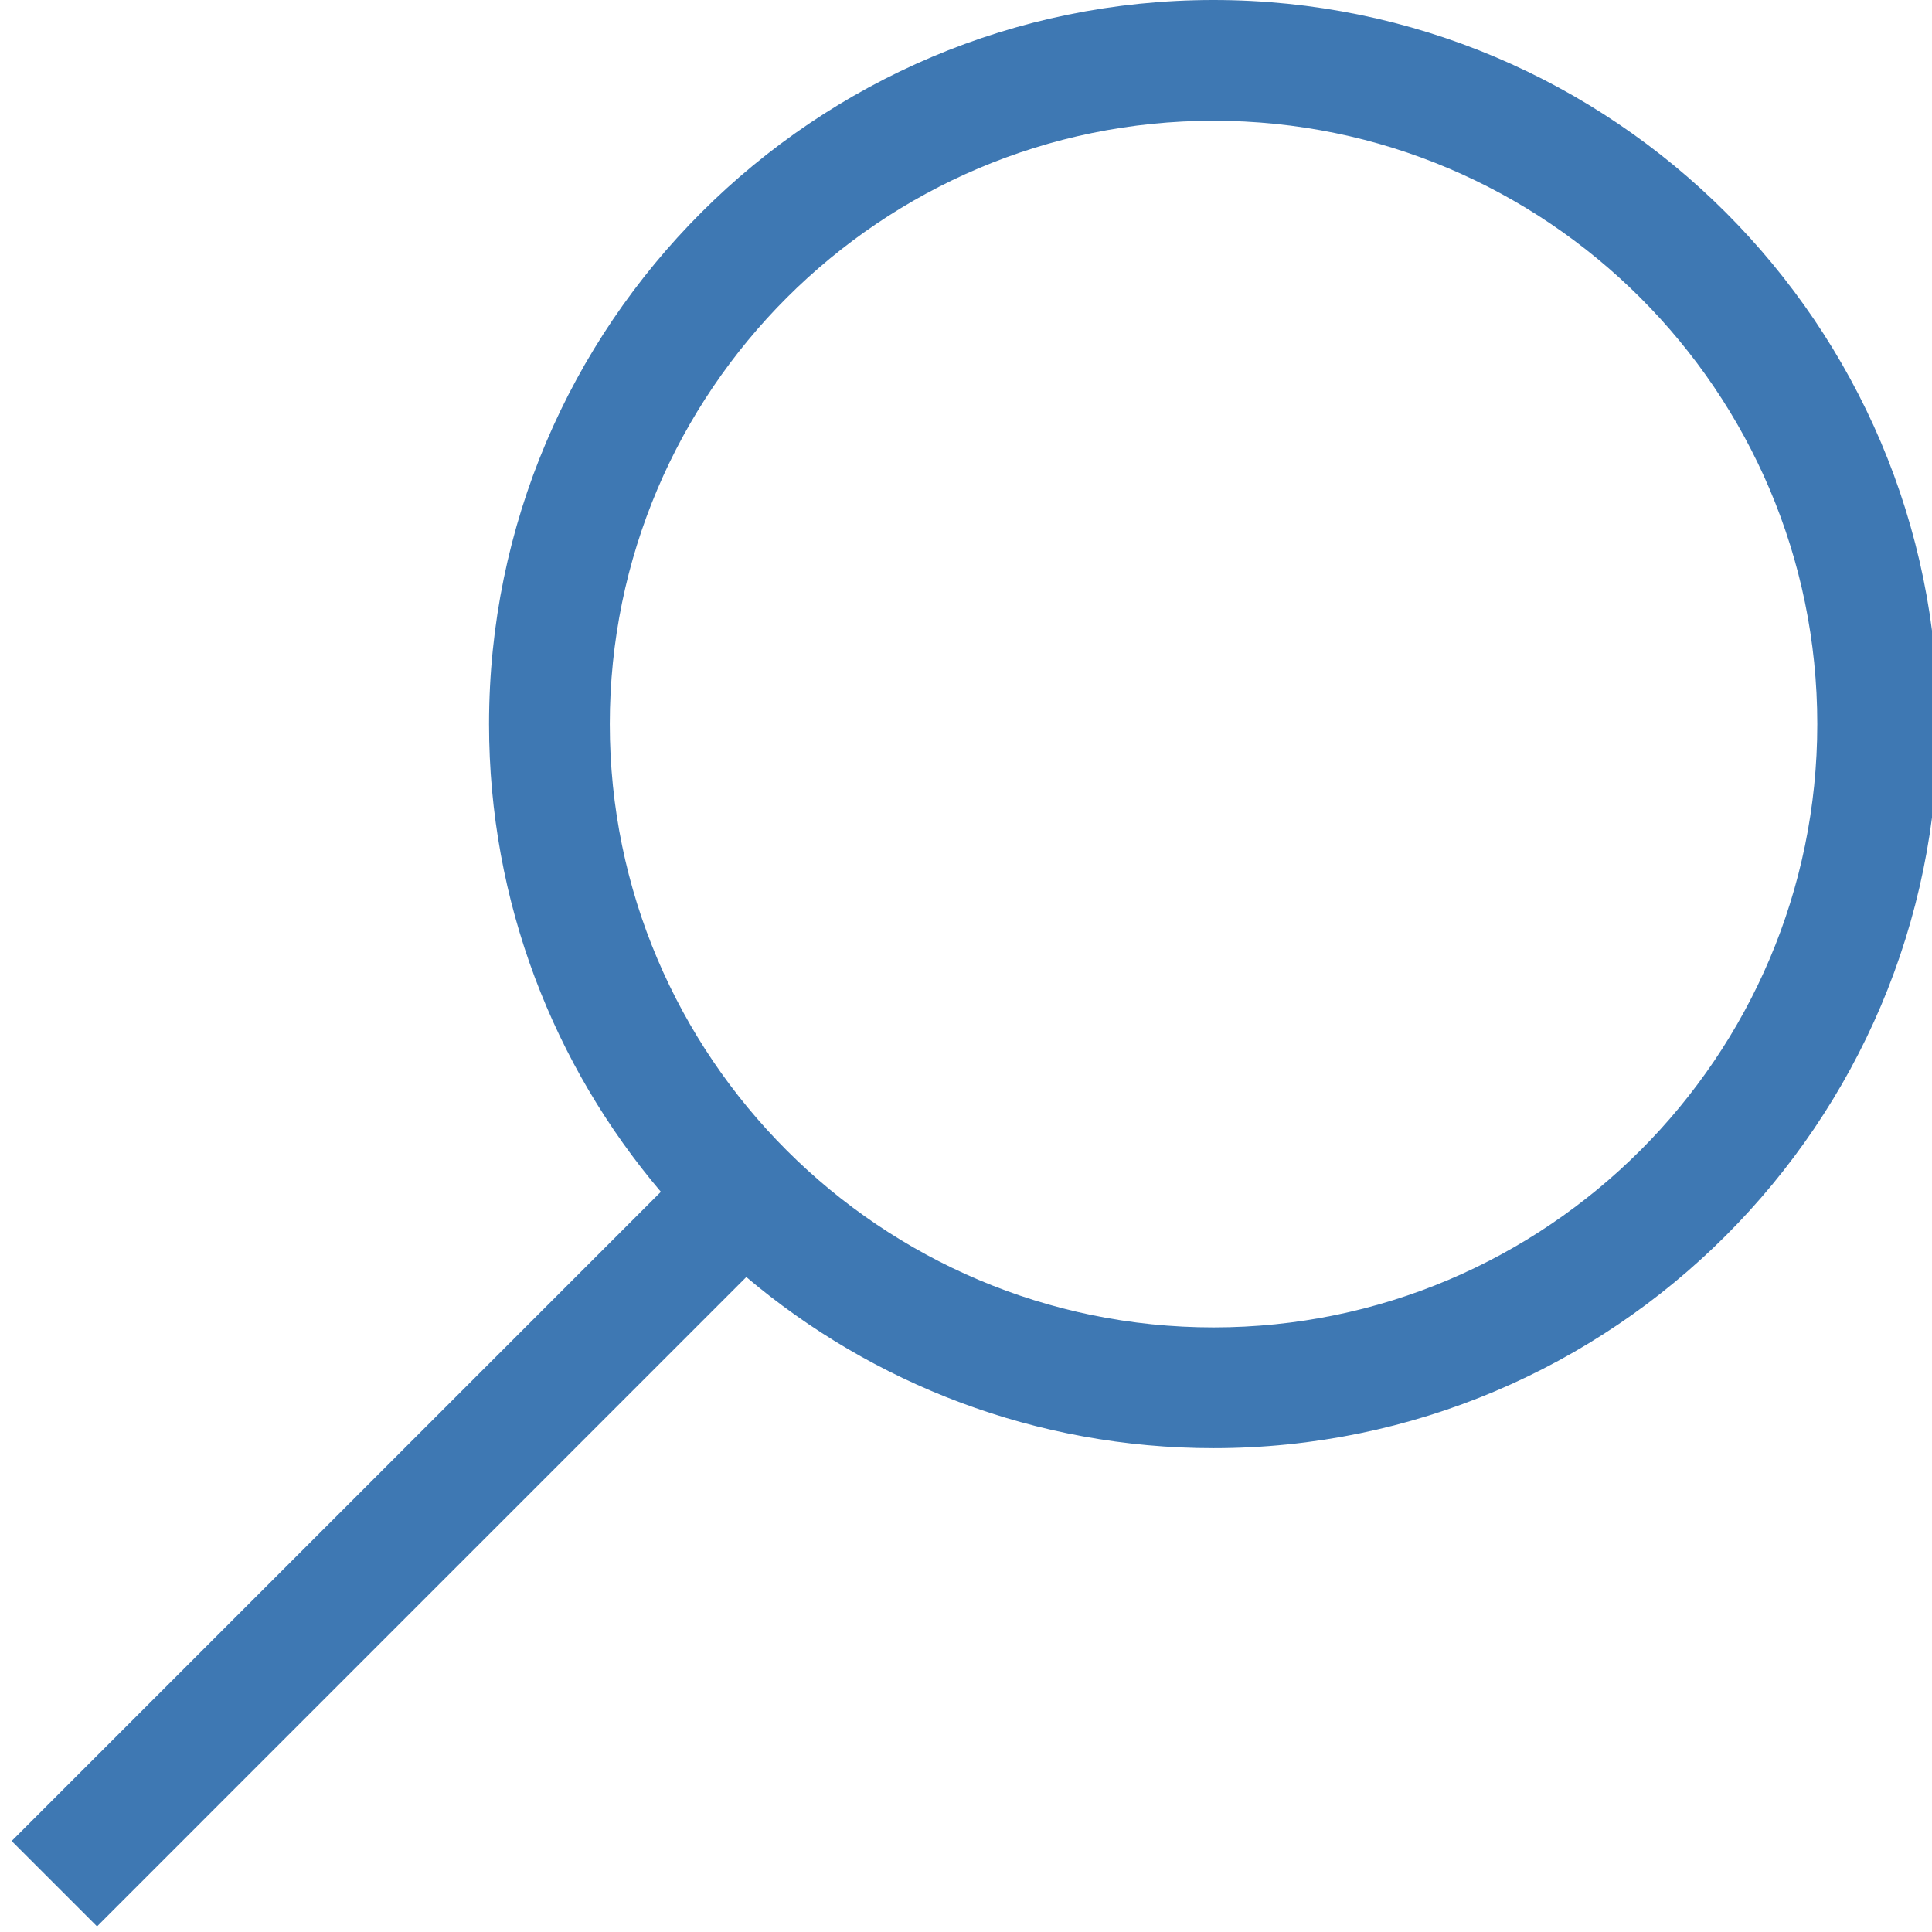
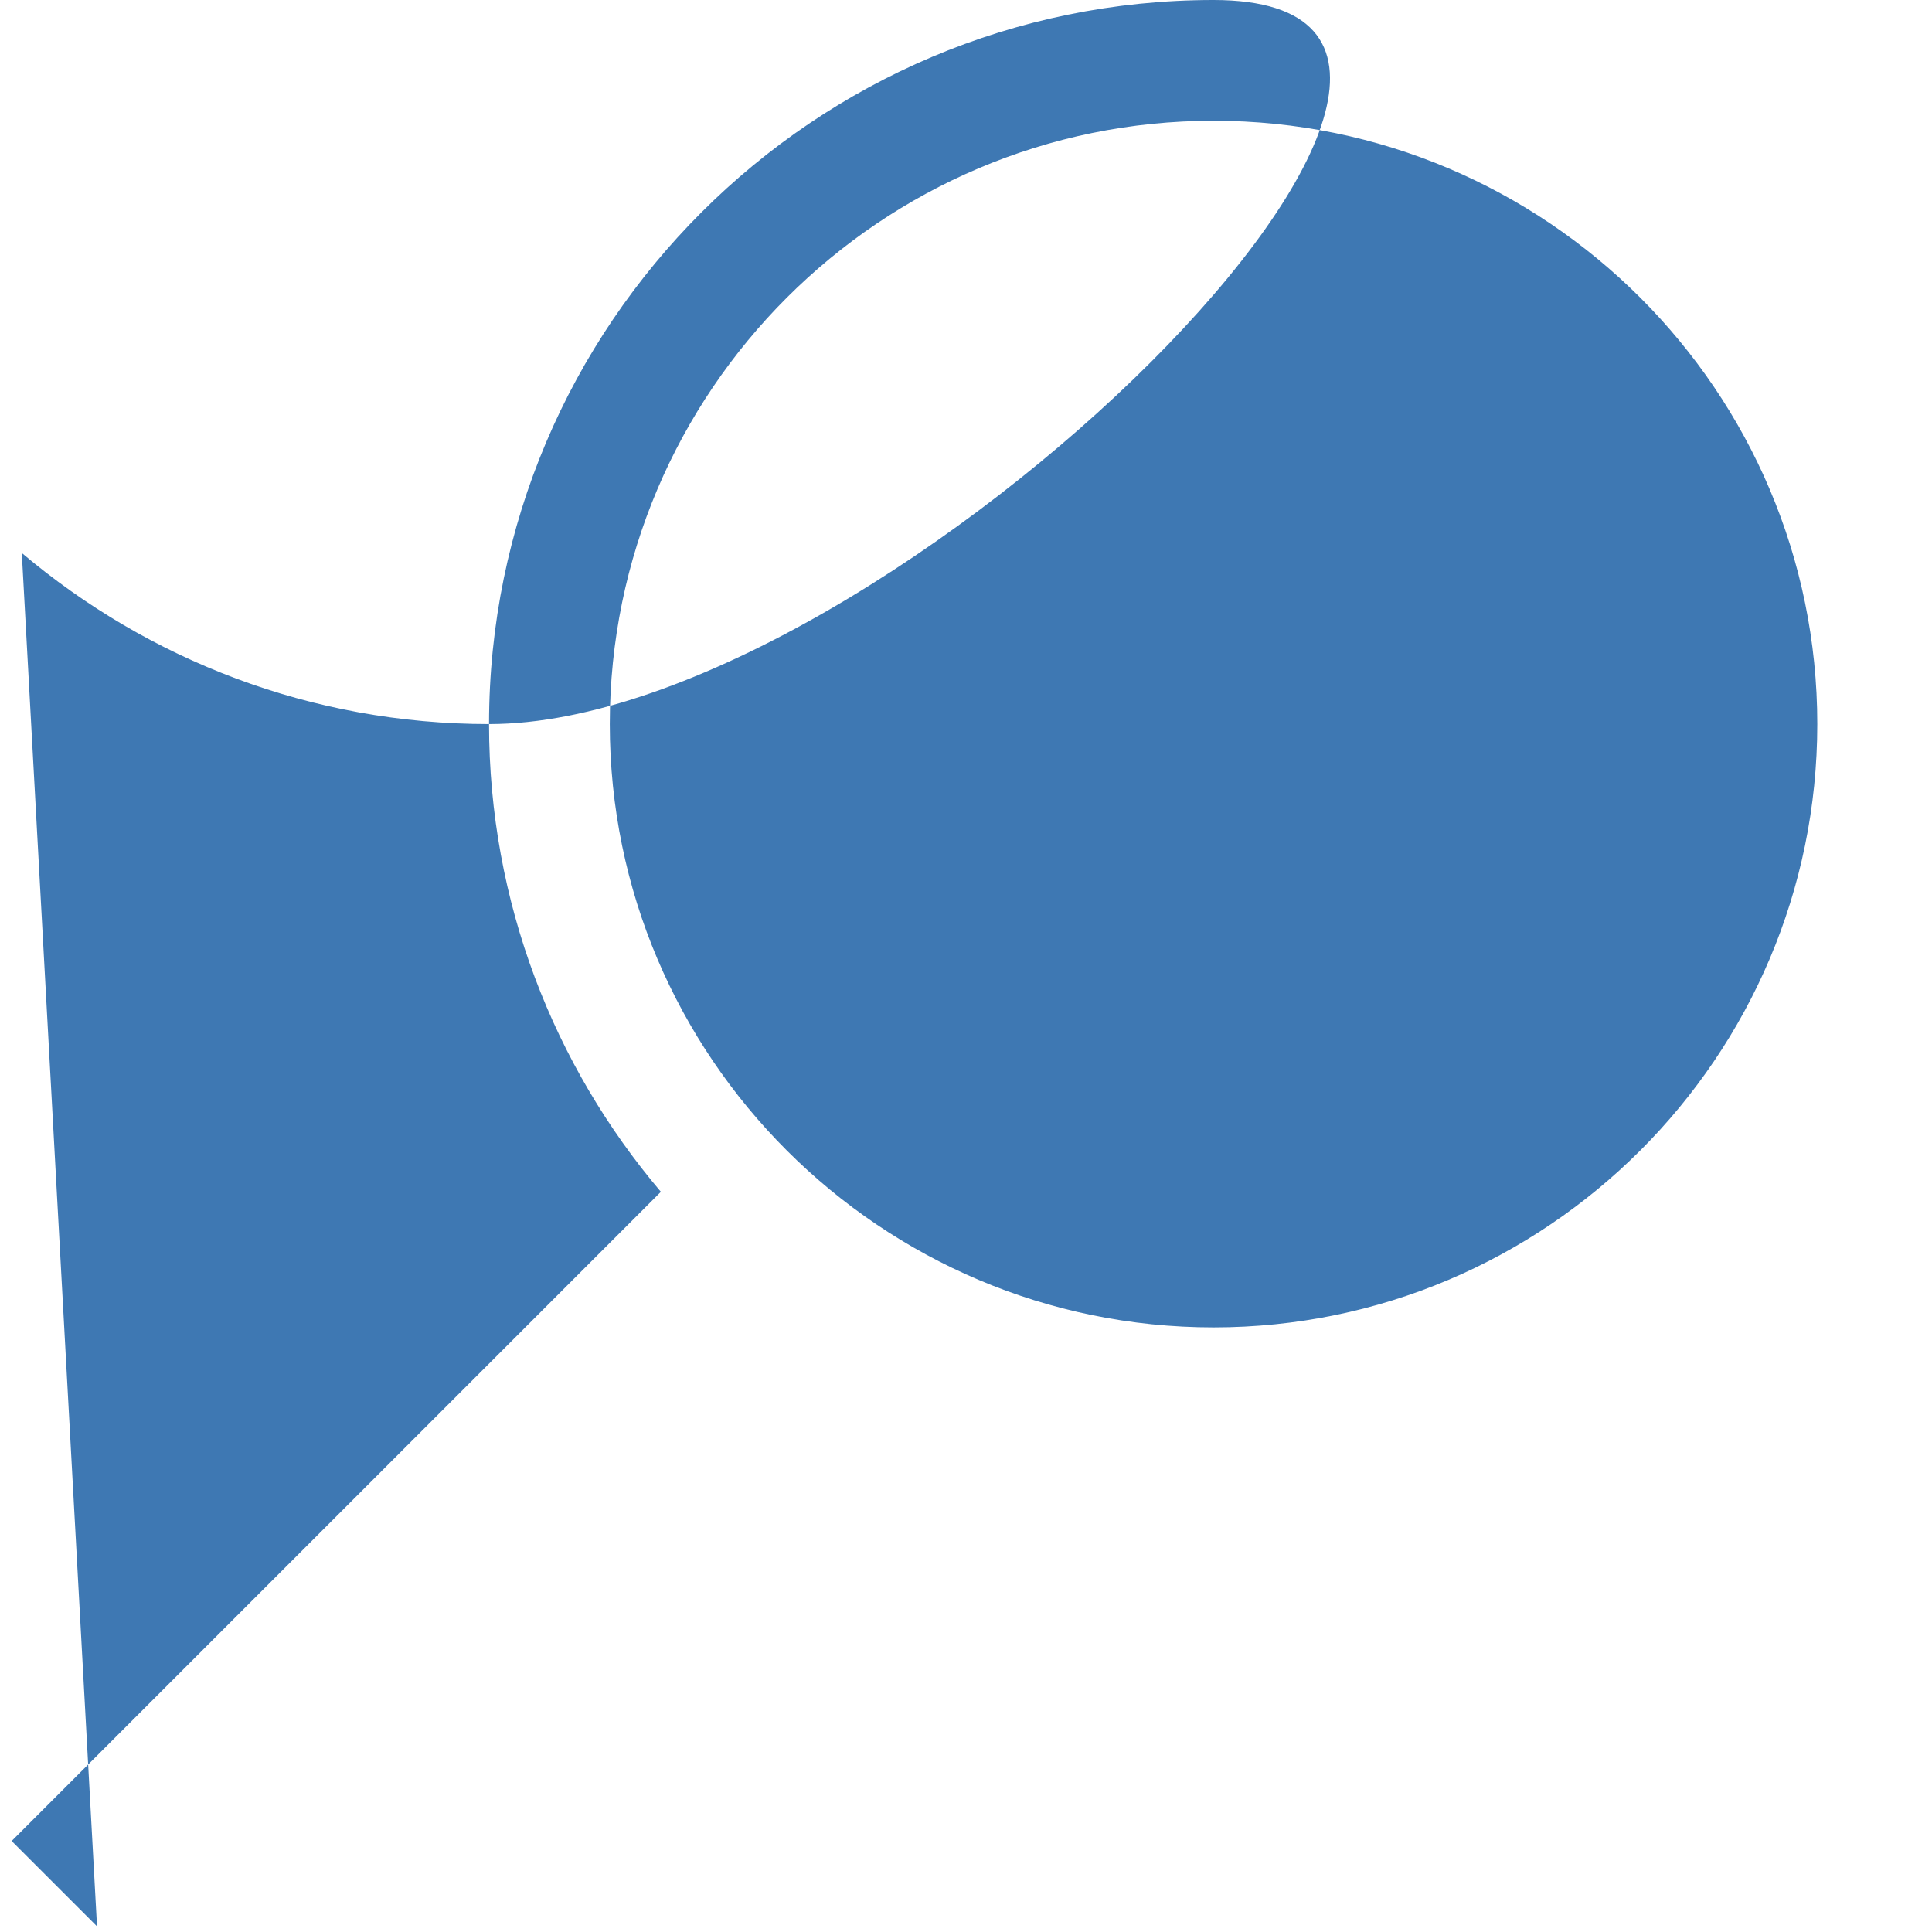
<svg xmlns="http://www.w3.org/2000/svg" version="1.1" id="Layer_1" x="0px" y="0px" width="64px" height="64px" viewBox="0 0 32 32" enable-background="new 0 0 32 32" xml:space="preserve">
  <g id="icon">
-     <path d="M1.607,31.907L0.193,30.493L10.946,19.74C9.172,17.649,8.1,14.943,8.1,11.993C8.1,5.38,13.483,0,20.1,0s12,5.38,12,11.993s-5.383,11.993,-12,11.993c-2.946,0,-5.648,-1.067,-7.739,-2.834L1.607,31.907zM20.1,2c-5.514,0,-10,4.483,-10,9.993c0,5.51,4.486,9.993,10,9.993s10,-4.483,10,-9.993C30.1,6.483,25.614,2,20.1,2z" fill="#3E78B3" />
+     <path d="M1.607,31.907L0.193,30.493L10.946,19.74C9.172,17.649,8.1,14.943,8.1,11.993C8.1,5.38,13.483,0,20.1,0s-5.383,11.993,-12,11.993c-2.946,0,-5.648,-1.067,-7.739,-2.834L1.607,31.907zM20.1,2c-5.514,0,-10,4.483,-10,9.993c0,5.51,4.486,9.993,10,9.993s10,-4.483,10,-9.993C30.1,6.483,25.614,2,20.1,2z" fill="#3E78B3" />
  </g>
</svg>